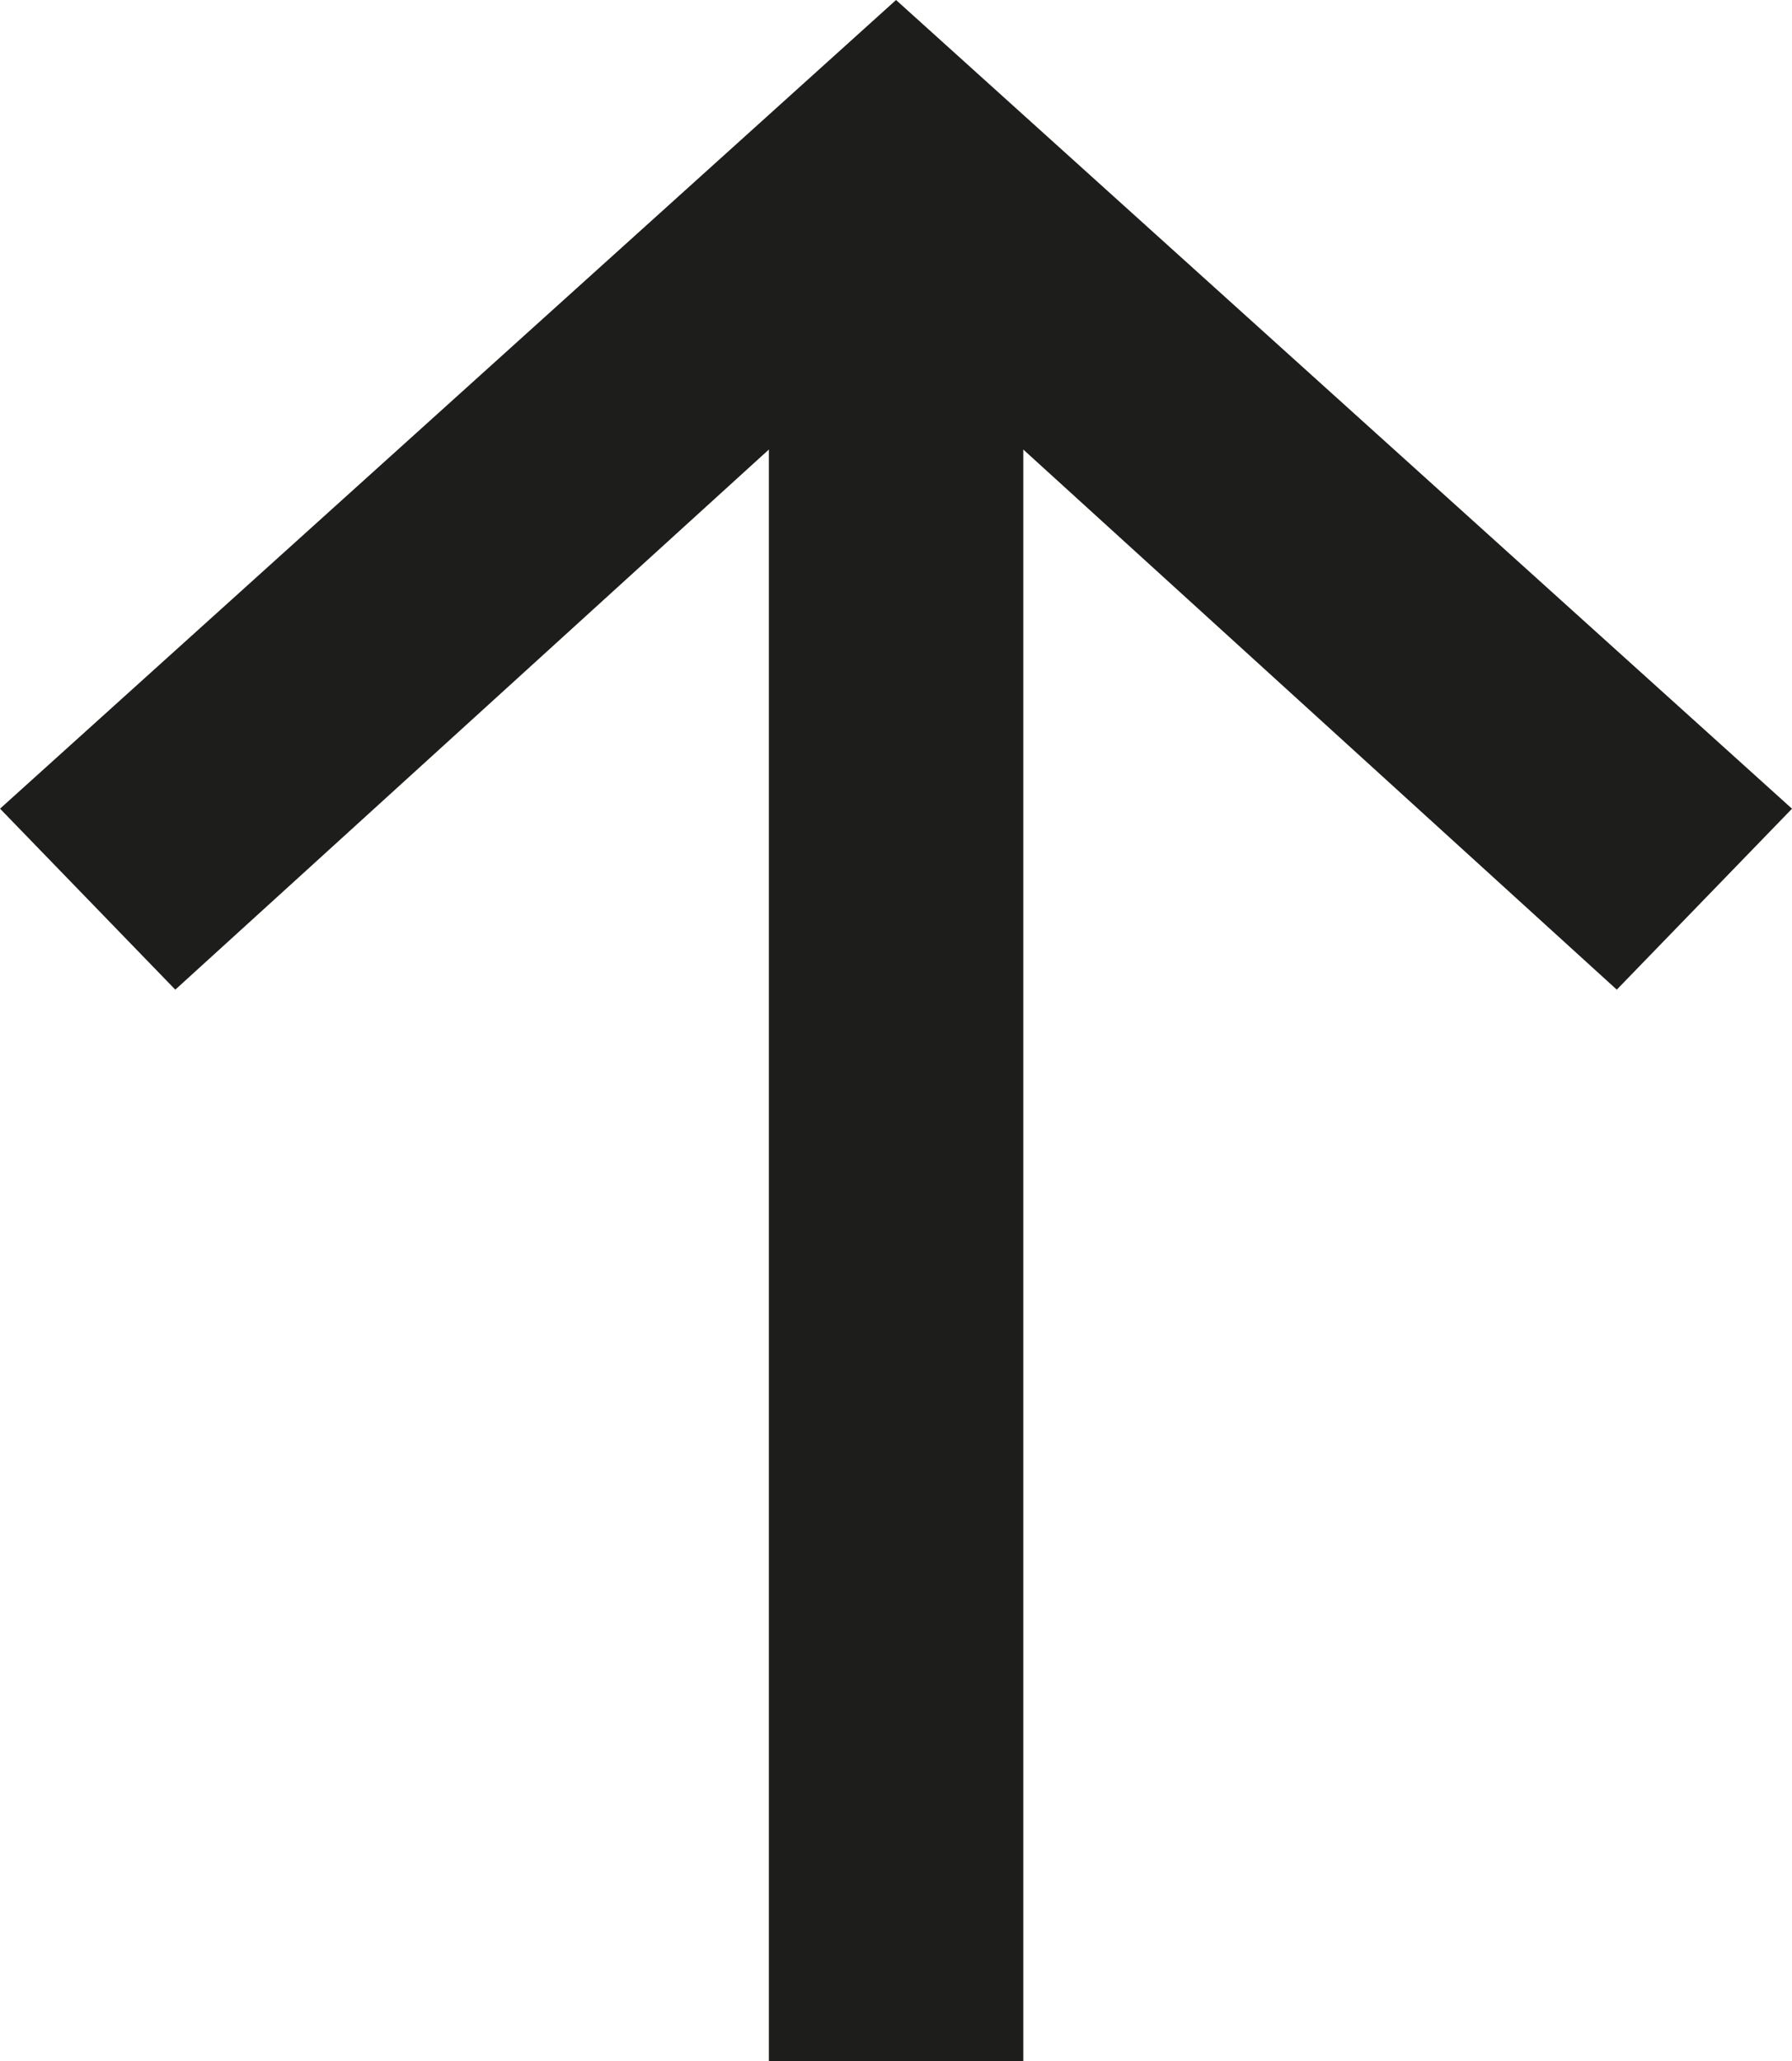
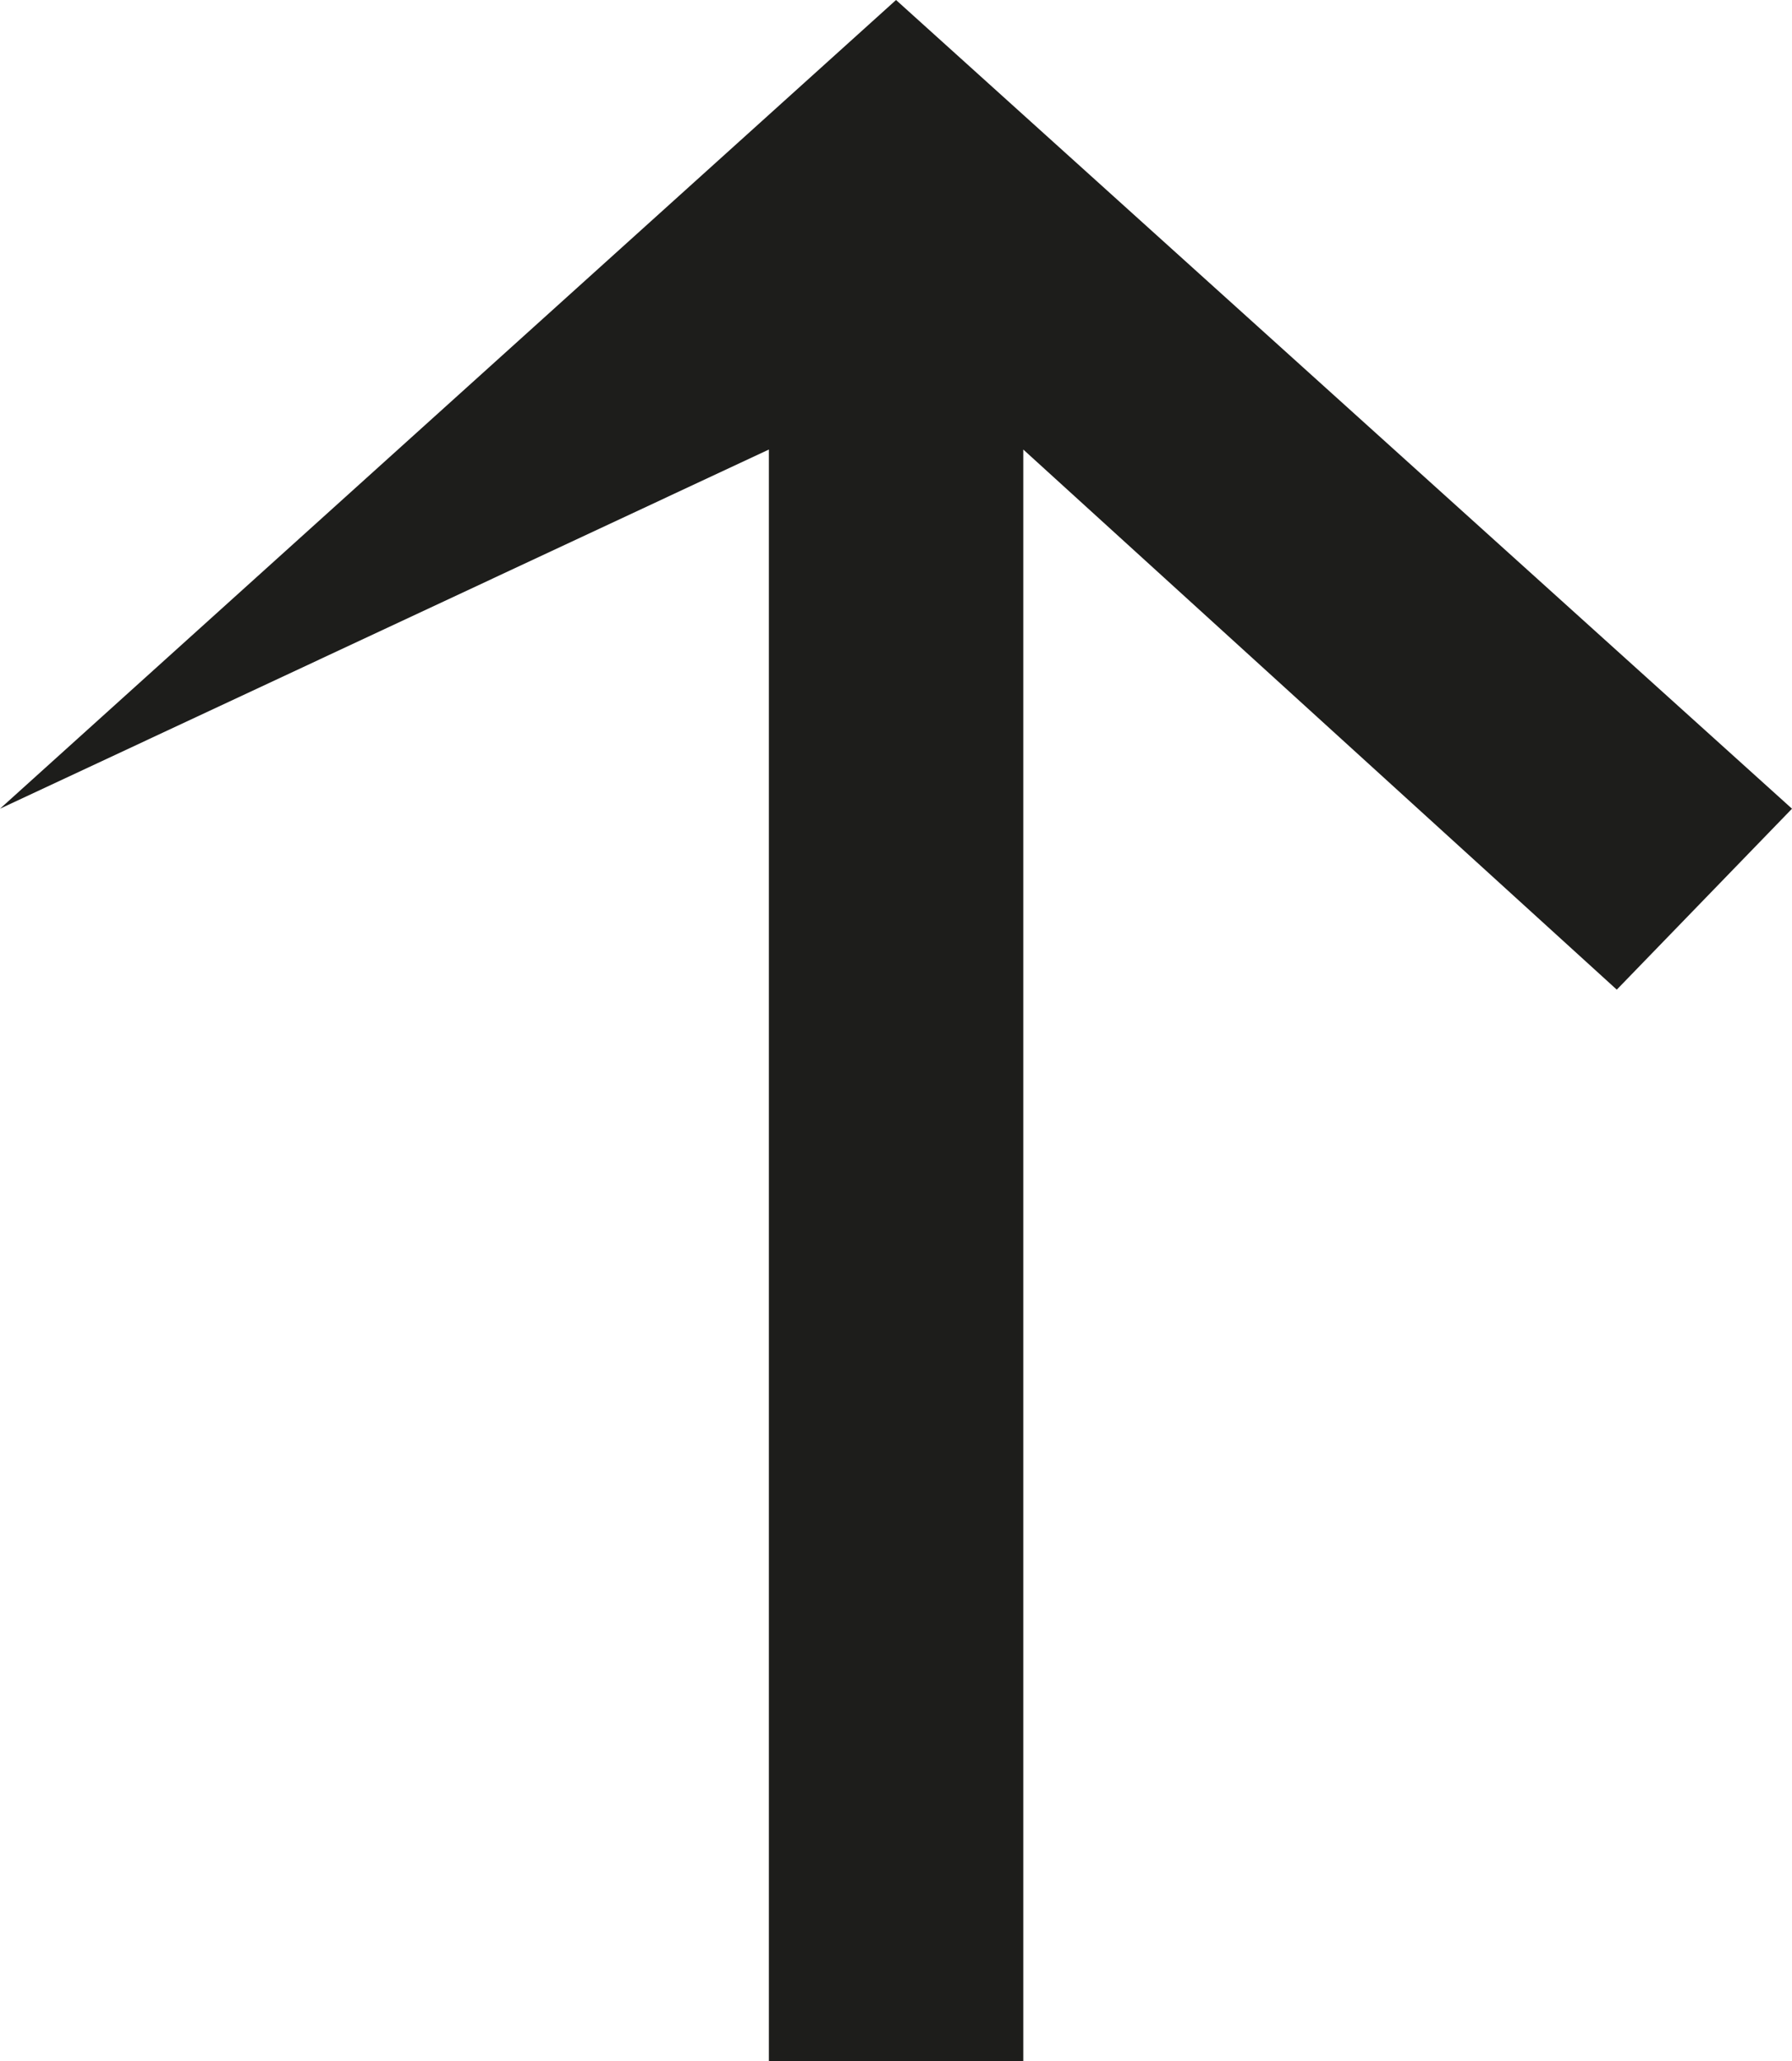
<svg xmlns="http://www.w3.org/2000/svg" xmlns:ns1="http://sodipodi.sourceforge.net/DTD/sodipodi-0.dtd" xmlns:ns2="http://www.inkscape.org/namespaces/inkscape" id="Calque_1" data-name="Calque 1" viewBox="0 0 231.95 266.69" version="1.1" ns1:docname="up.svg" width="231.95" height="266.69" ns2:version="1.2.2 (b0a8486541, 2022-12-01)">
  <ns1:namedview id="namedview9" pagecolor="#ffffff" bordercolor="#000000" borderopacity="0.25" ns2:showpageshadow="2" ns2:pageopacity="0.0" ns2:pagecheckerboard="0" ns2:deskcolor="#d1d1d1" showgrid="false" ns2:zoom="1.0221354" ns2:cx="115.44459" ns2:cy="134.52229" ns2:window-width="1920" ns2:window-height="1011" ns2:window-x="0" ns2:window-y="0" ns2:window-maximized="1" ns2:current-layer="Calque_1" />
  <defs id="defs4">
    <style id="style2">
      .cls-1 {
        fill: #1d1d1b;
      }
    </style>
  </defs>
-   <path class="cls-1" d="M 0,104.63 115.98,0 231.95,104.63 209.27,128.04 132.45,58.16 V 266.69 H 99.52 V 58.16 L 22.69,128.04 0.01,104.63 Z" id="path6" />
+   <path class="cls-1" d="M 0,104.63 115.98,0 231.95,104.63 209.27,128.04 132.45,58.16 V 266.69 H 99.52 V 58.16 Z" id="path6" />
</svg>